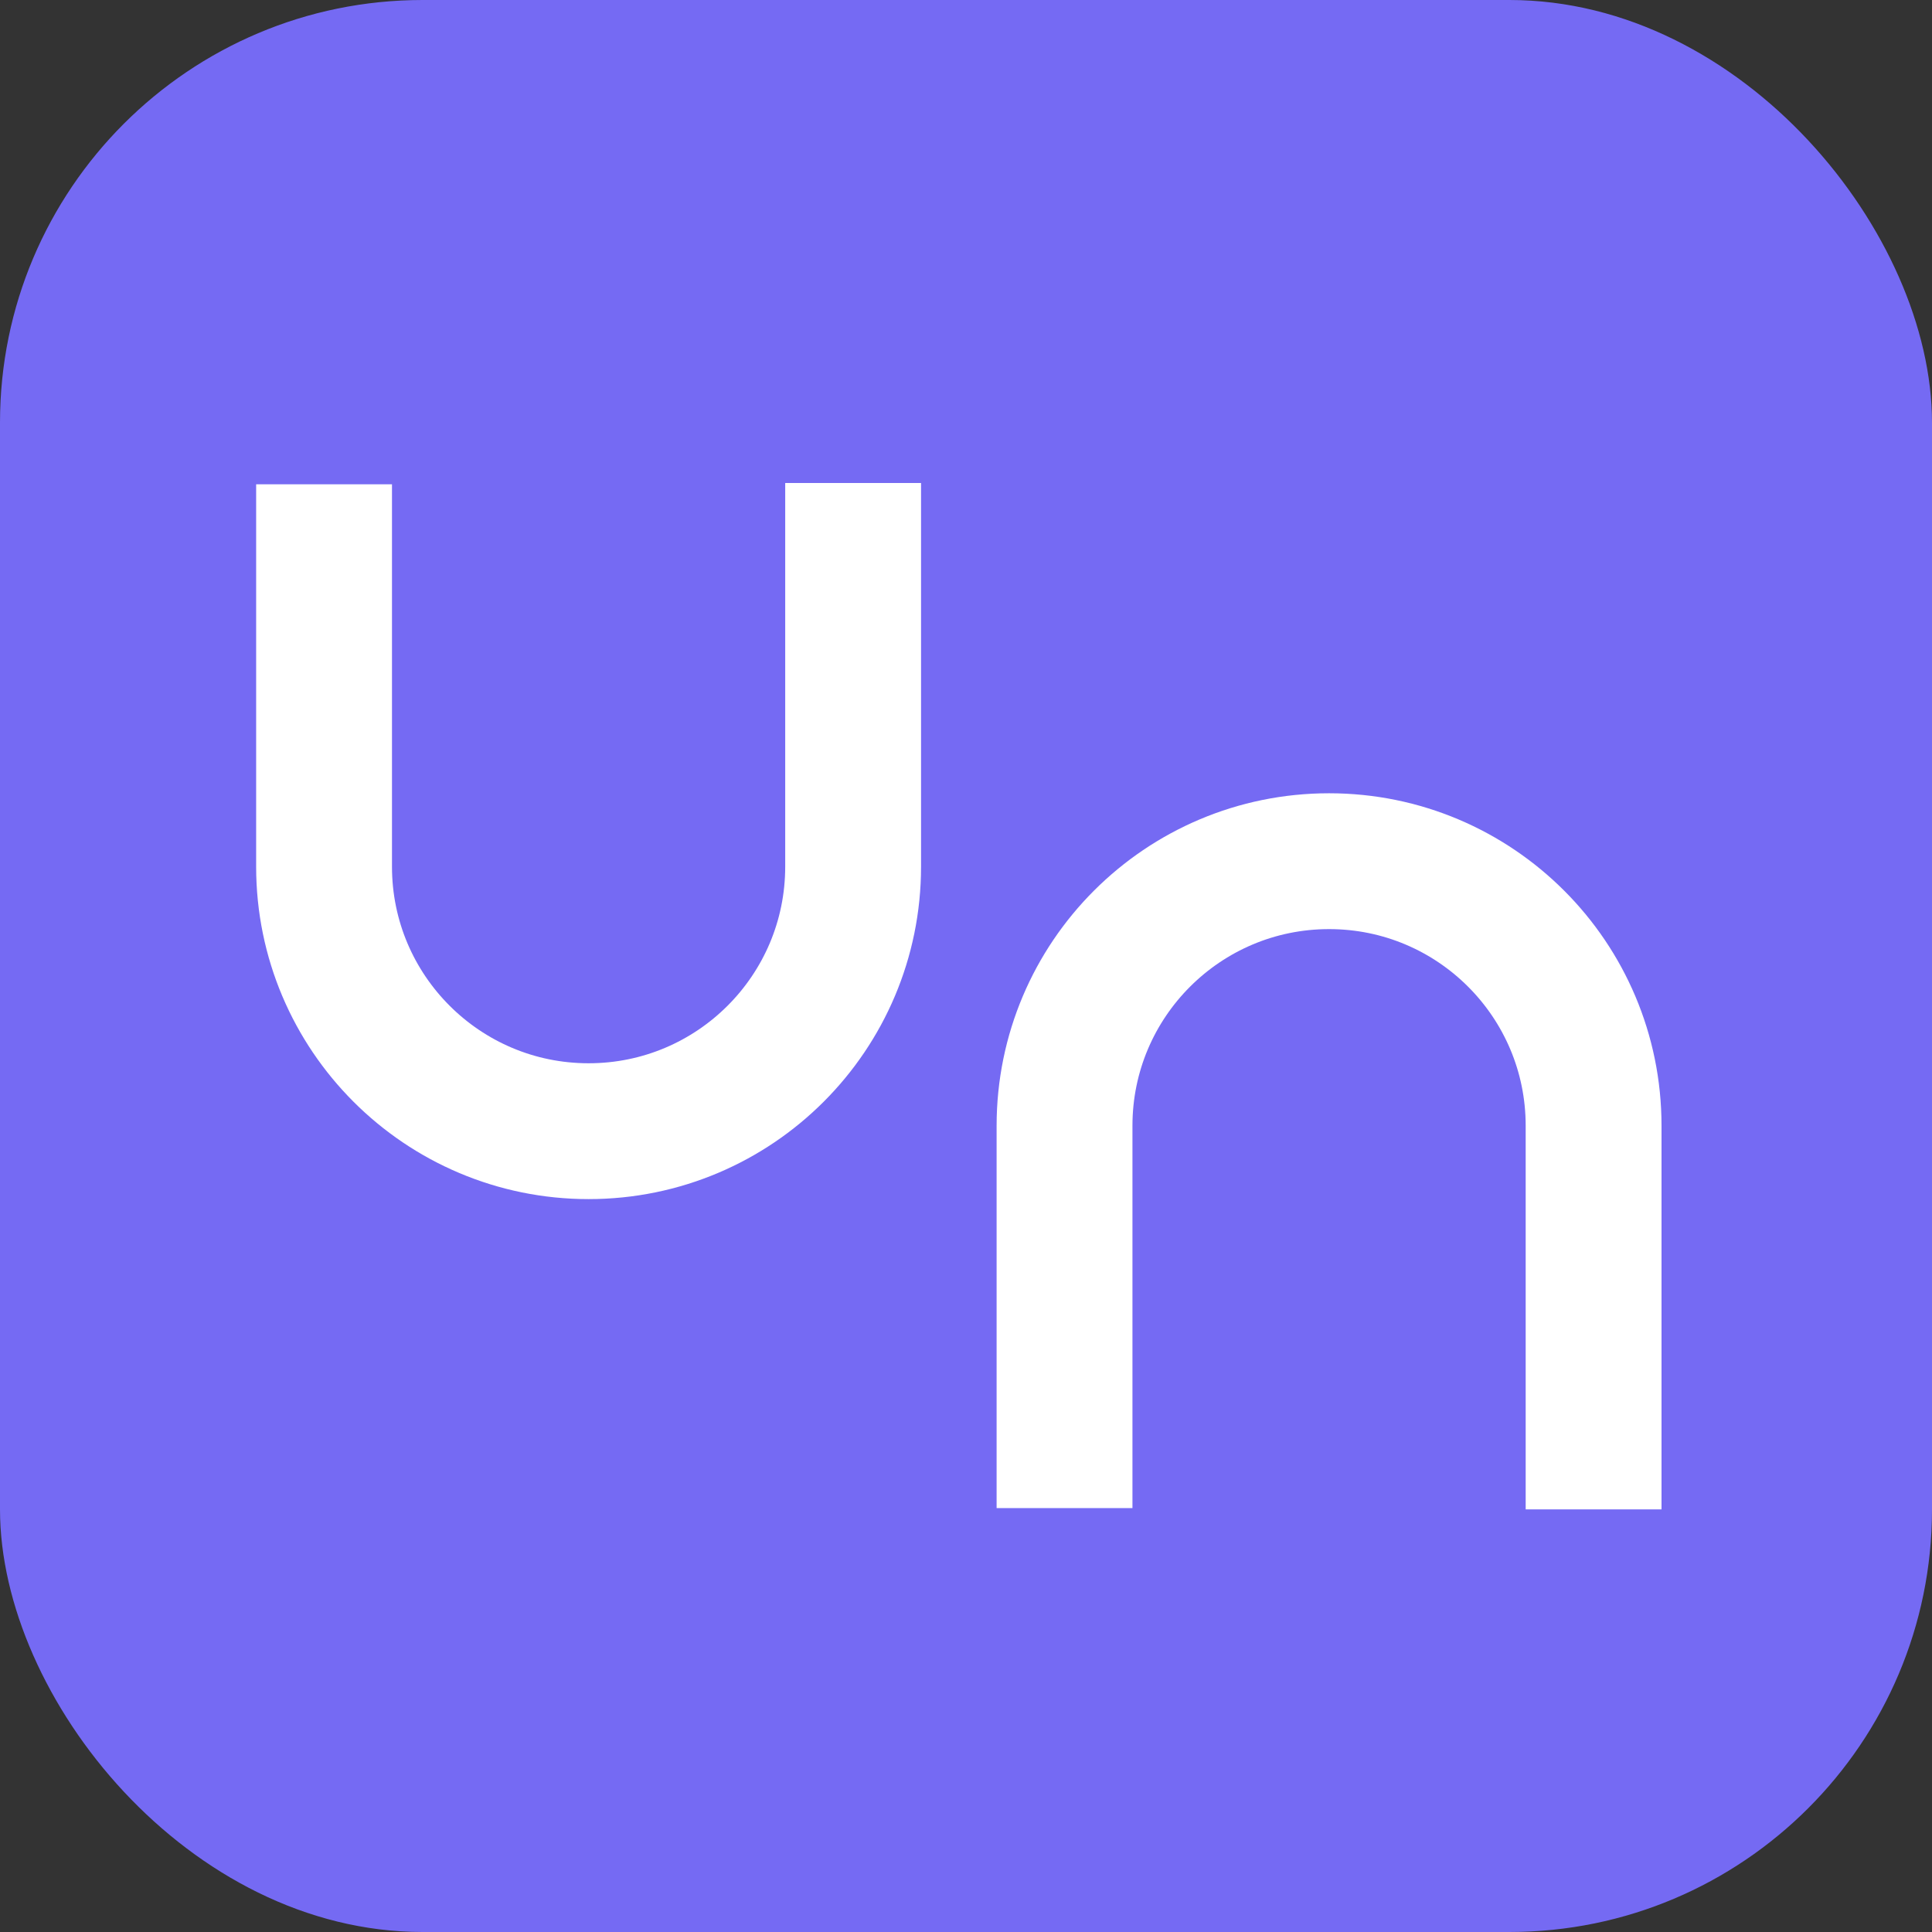
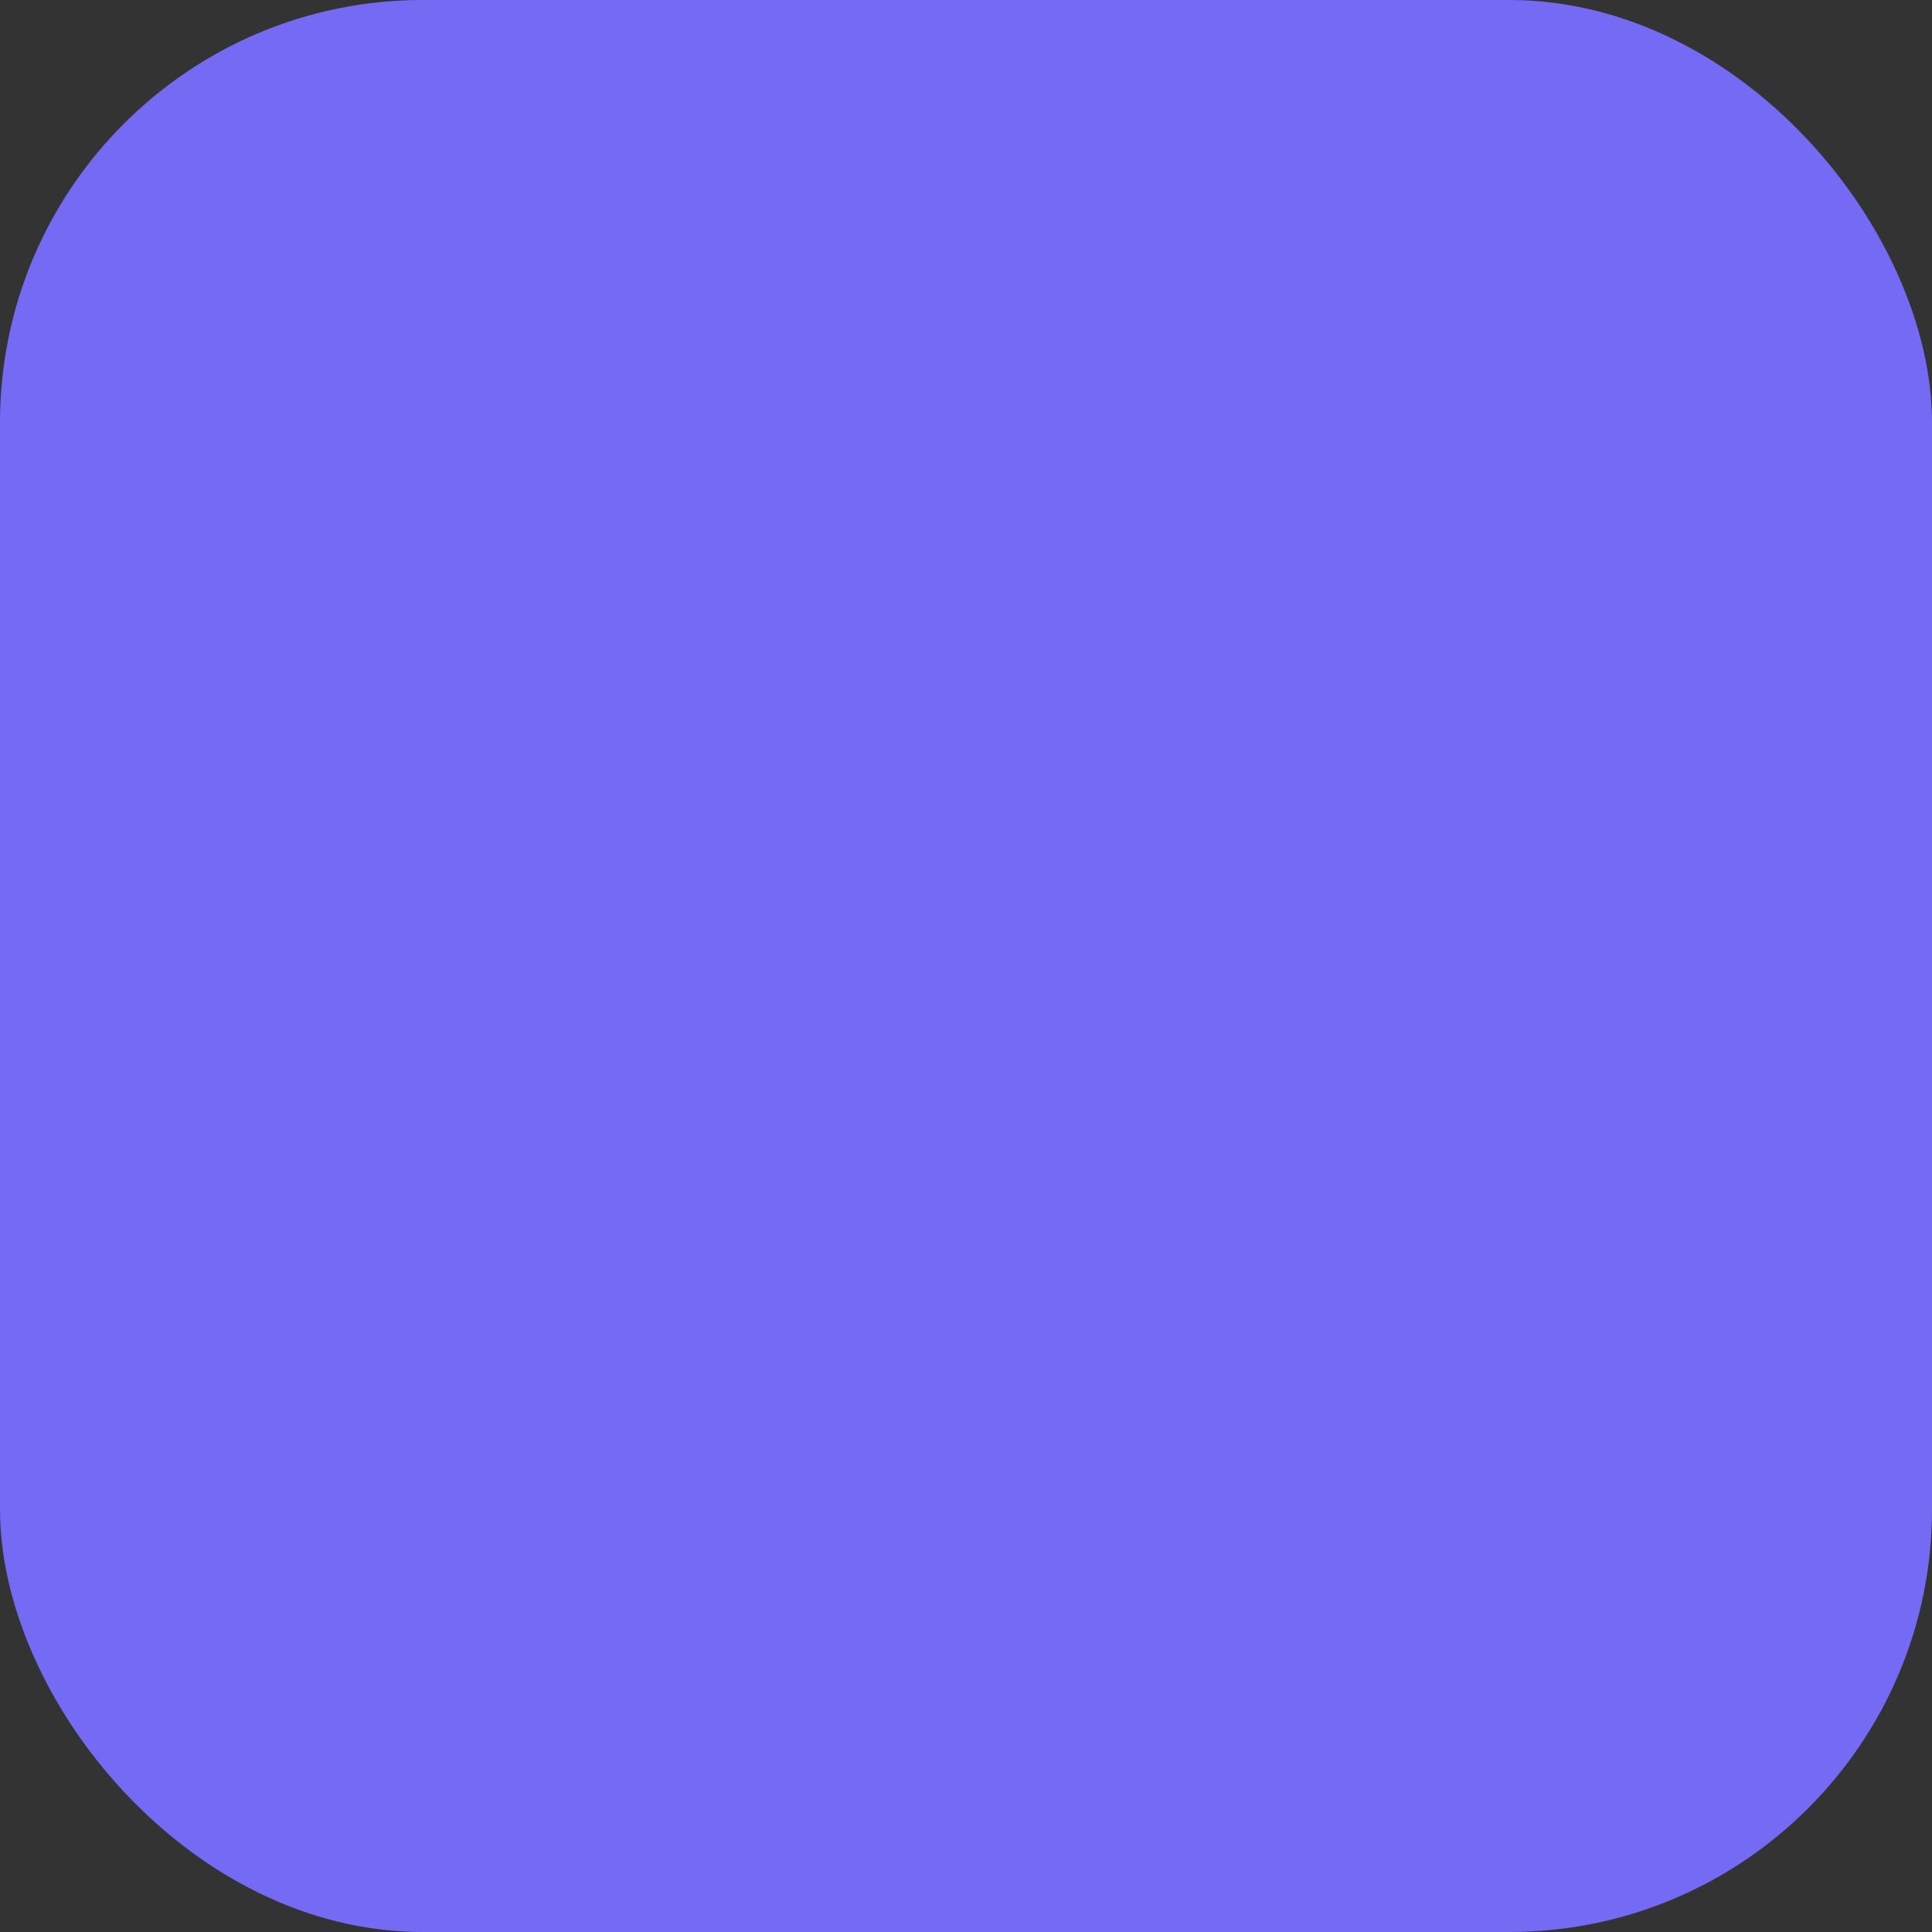
<svg xmlns="http://www.w3.org/2000/svg" width="64" height="64" viewBox="0 0 64 64" fill="none">
  <rect x="0" y="0" width="64" height="64" fill="#333333" stroke="none" />
  <rect width="64" height="64" rx="14" fill="#756AF3" />
-   <path d="M10.735 16.043L10.735 28.709C10.735 33.549 14.658 37.472 19.498 37.472V37.472C24.338 37.472 28.261 33.549 28.261 28.709L28.261 16" stroke="white" stroke-width="4.5" />
-   <path d="M35.264 49.957L35.264 37.291C35.264 32.451 39.188 28.528 44.027 28.528V28.528C48.867 28.528 52.79 32.451 52.79 37.291L52.79 50" stroke="white" stroke-width="4.5" />
</svg>